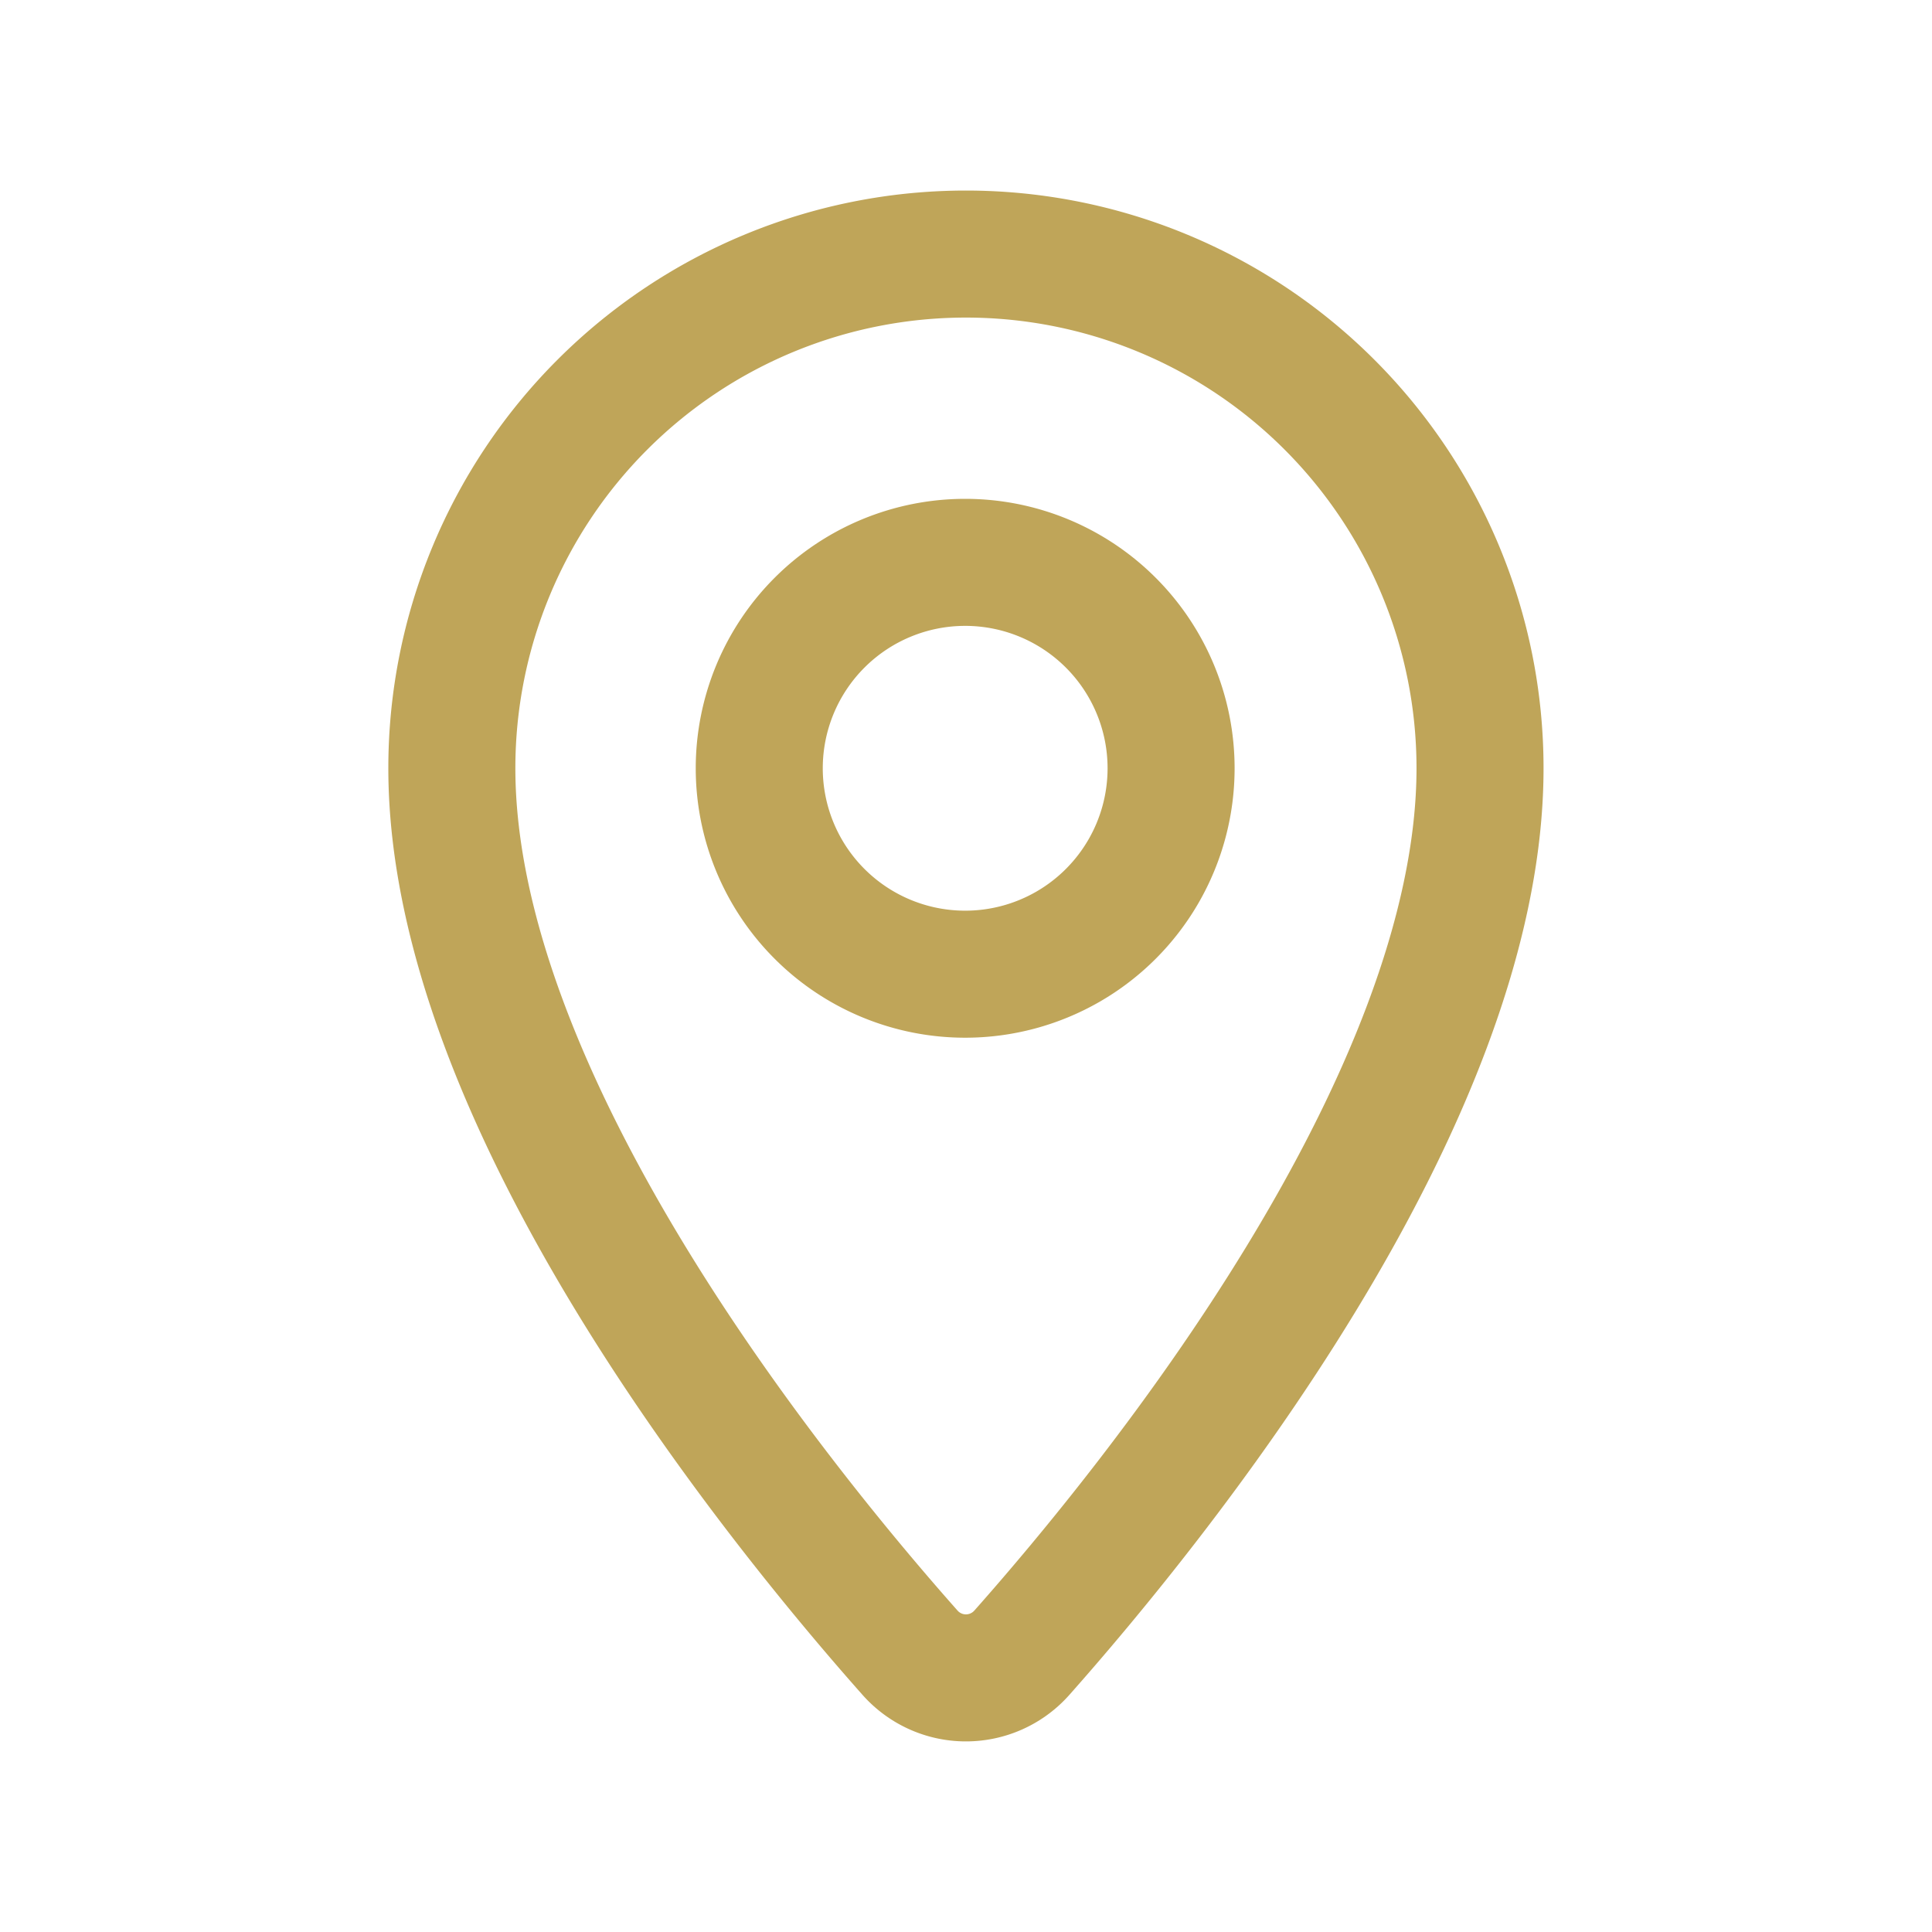
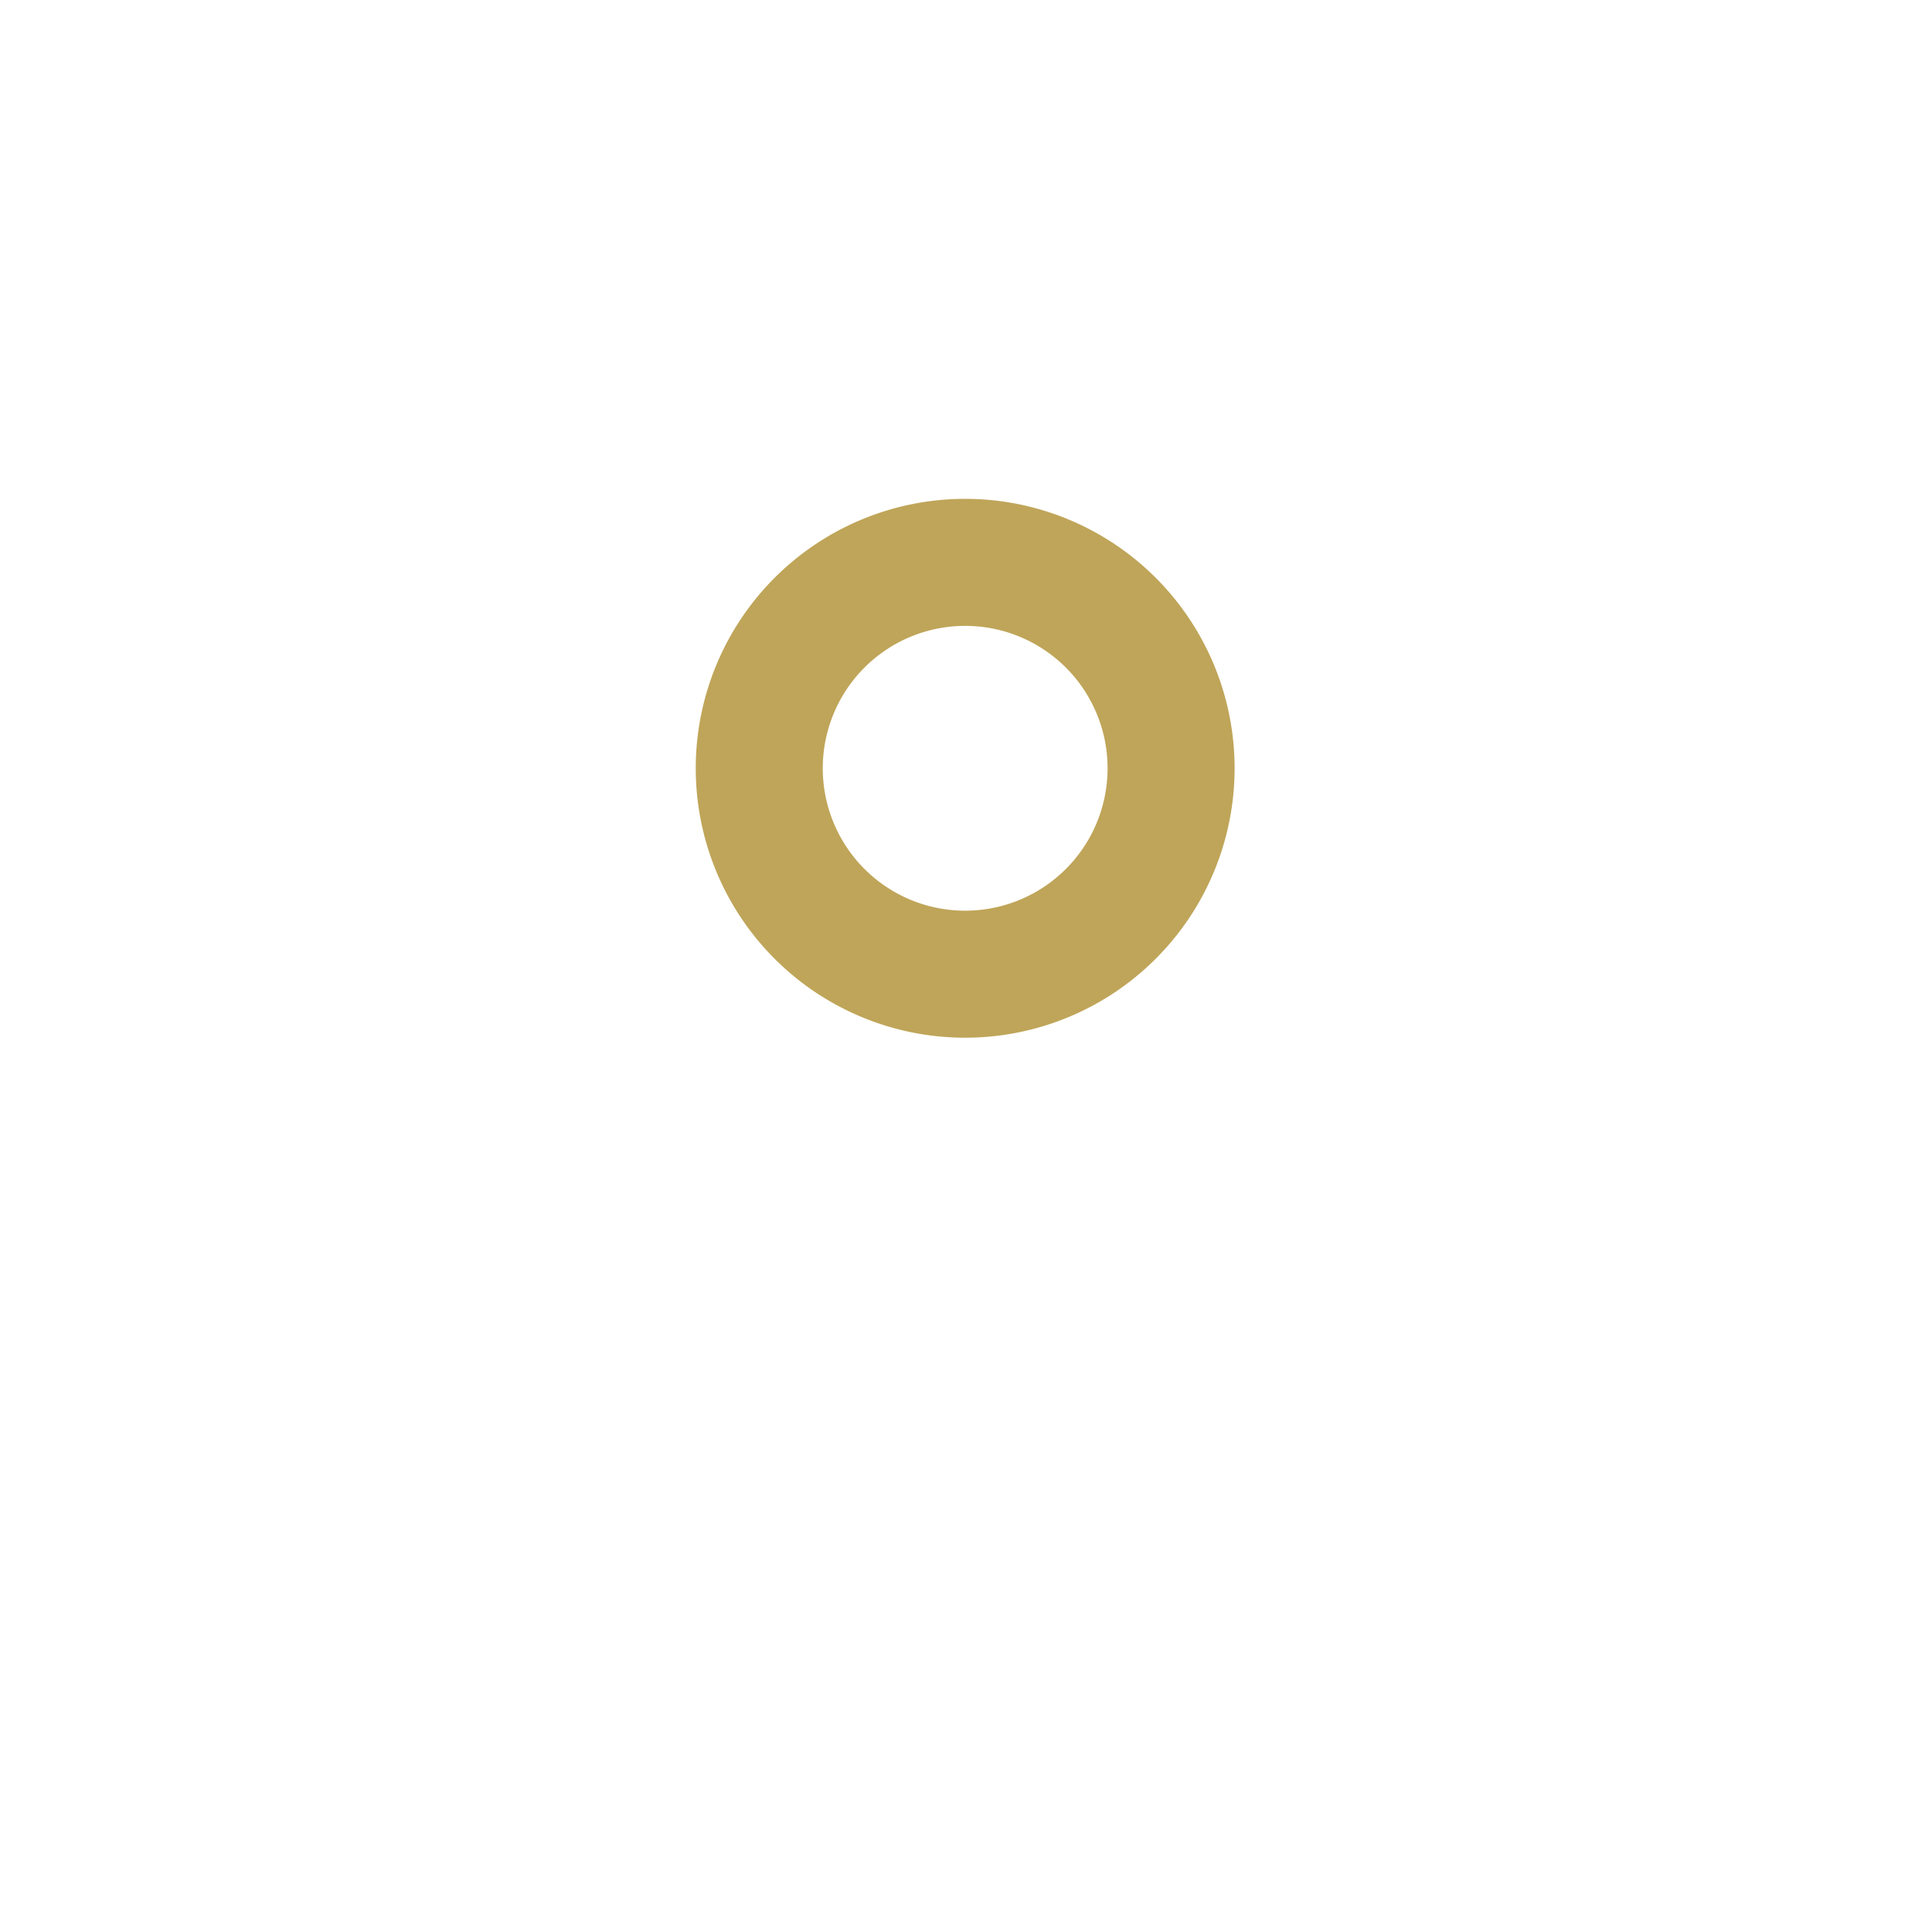
<svg xmlns="http://www.w3.org/2000/svg" width="15.209" height="15.209" viewBox="0 0 15.209 15.209">
  <defs>
    <clipPath id="clip-path">
      <rect id="_19_Background_Mask_" data-name="19 (Background/Mask)" width="15.209" height="15.209" fill="none" />
    </clipPath>
  </defs>
  <g id="_19" data-name="19" clip-path="url(#clip-path)">
    <g id="Group" transform="translate(3.557 2)">
-       <path id="Vector" d="M4.484,11.014a.588.588,0,0,1-.874,0C2.565,9.836,0,6.676,0,4.047a4.047,4.047,0,0,1,8.094,0C8.094,6.676,5.529,9.836,4.484,11.014Z" fill="none" stroke="#bfa559" stroke-linecap="round" stroke-linejoin="round" stroke-miterlimit="10" stroke-width="1" stroke-dasharray="0 0" />
      <path id="Vector-2" data-name="Vector" d="M1.621,3.243A1.621,1.621,0,1,1,3.243,1.621,1.621,1.621,0,0,1,1.621,3.243Z" transform="translate(2.419 2.426)" fill="none" stroke="#bfa559" stroke-linecap="round" stroke-linejoin="round" stroke-miterlimit="10" stroke-width="1" stroke-dasharray="0 0" />
    </g>
  </g>
</svg>